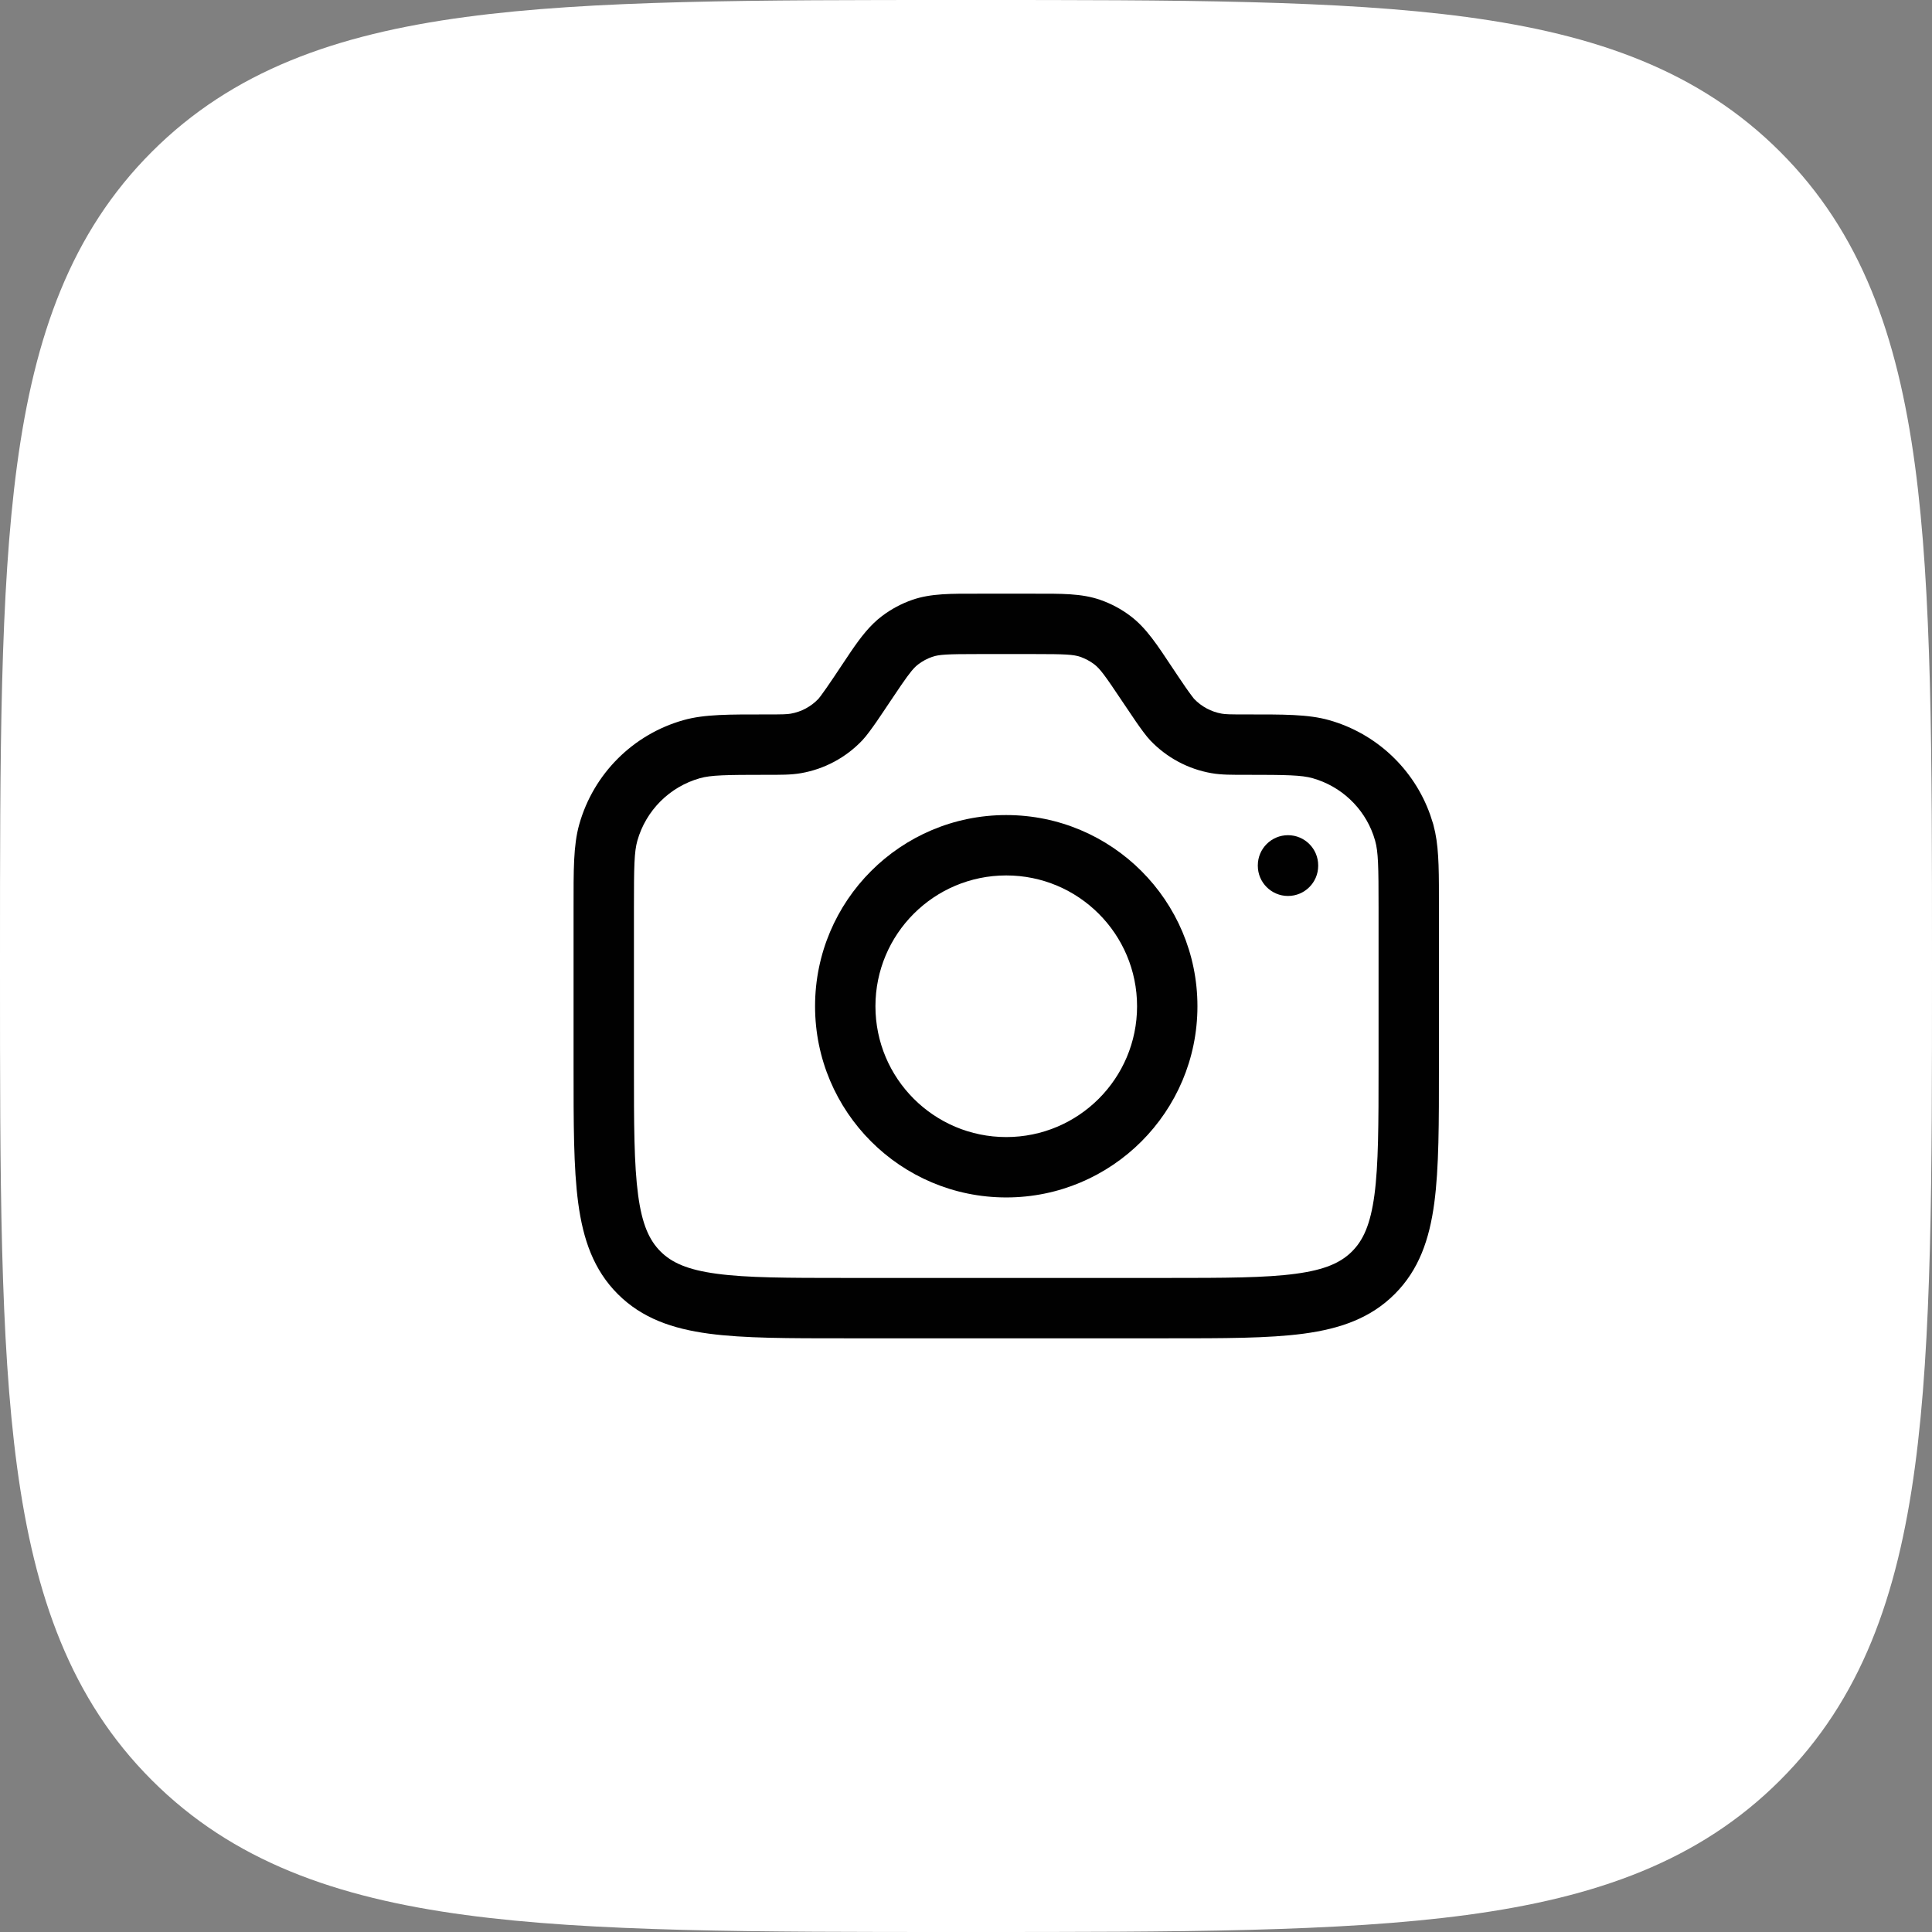
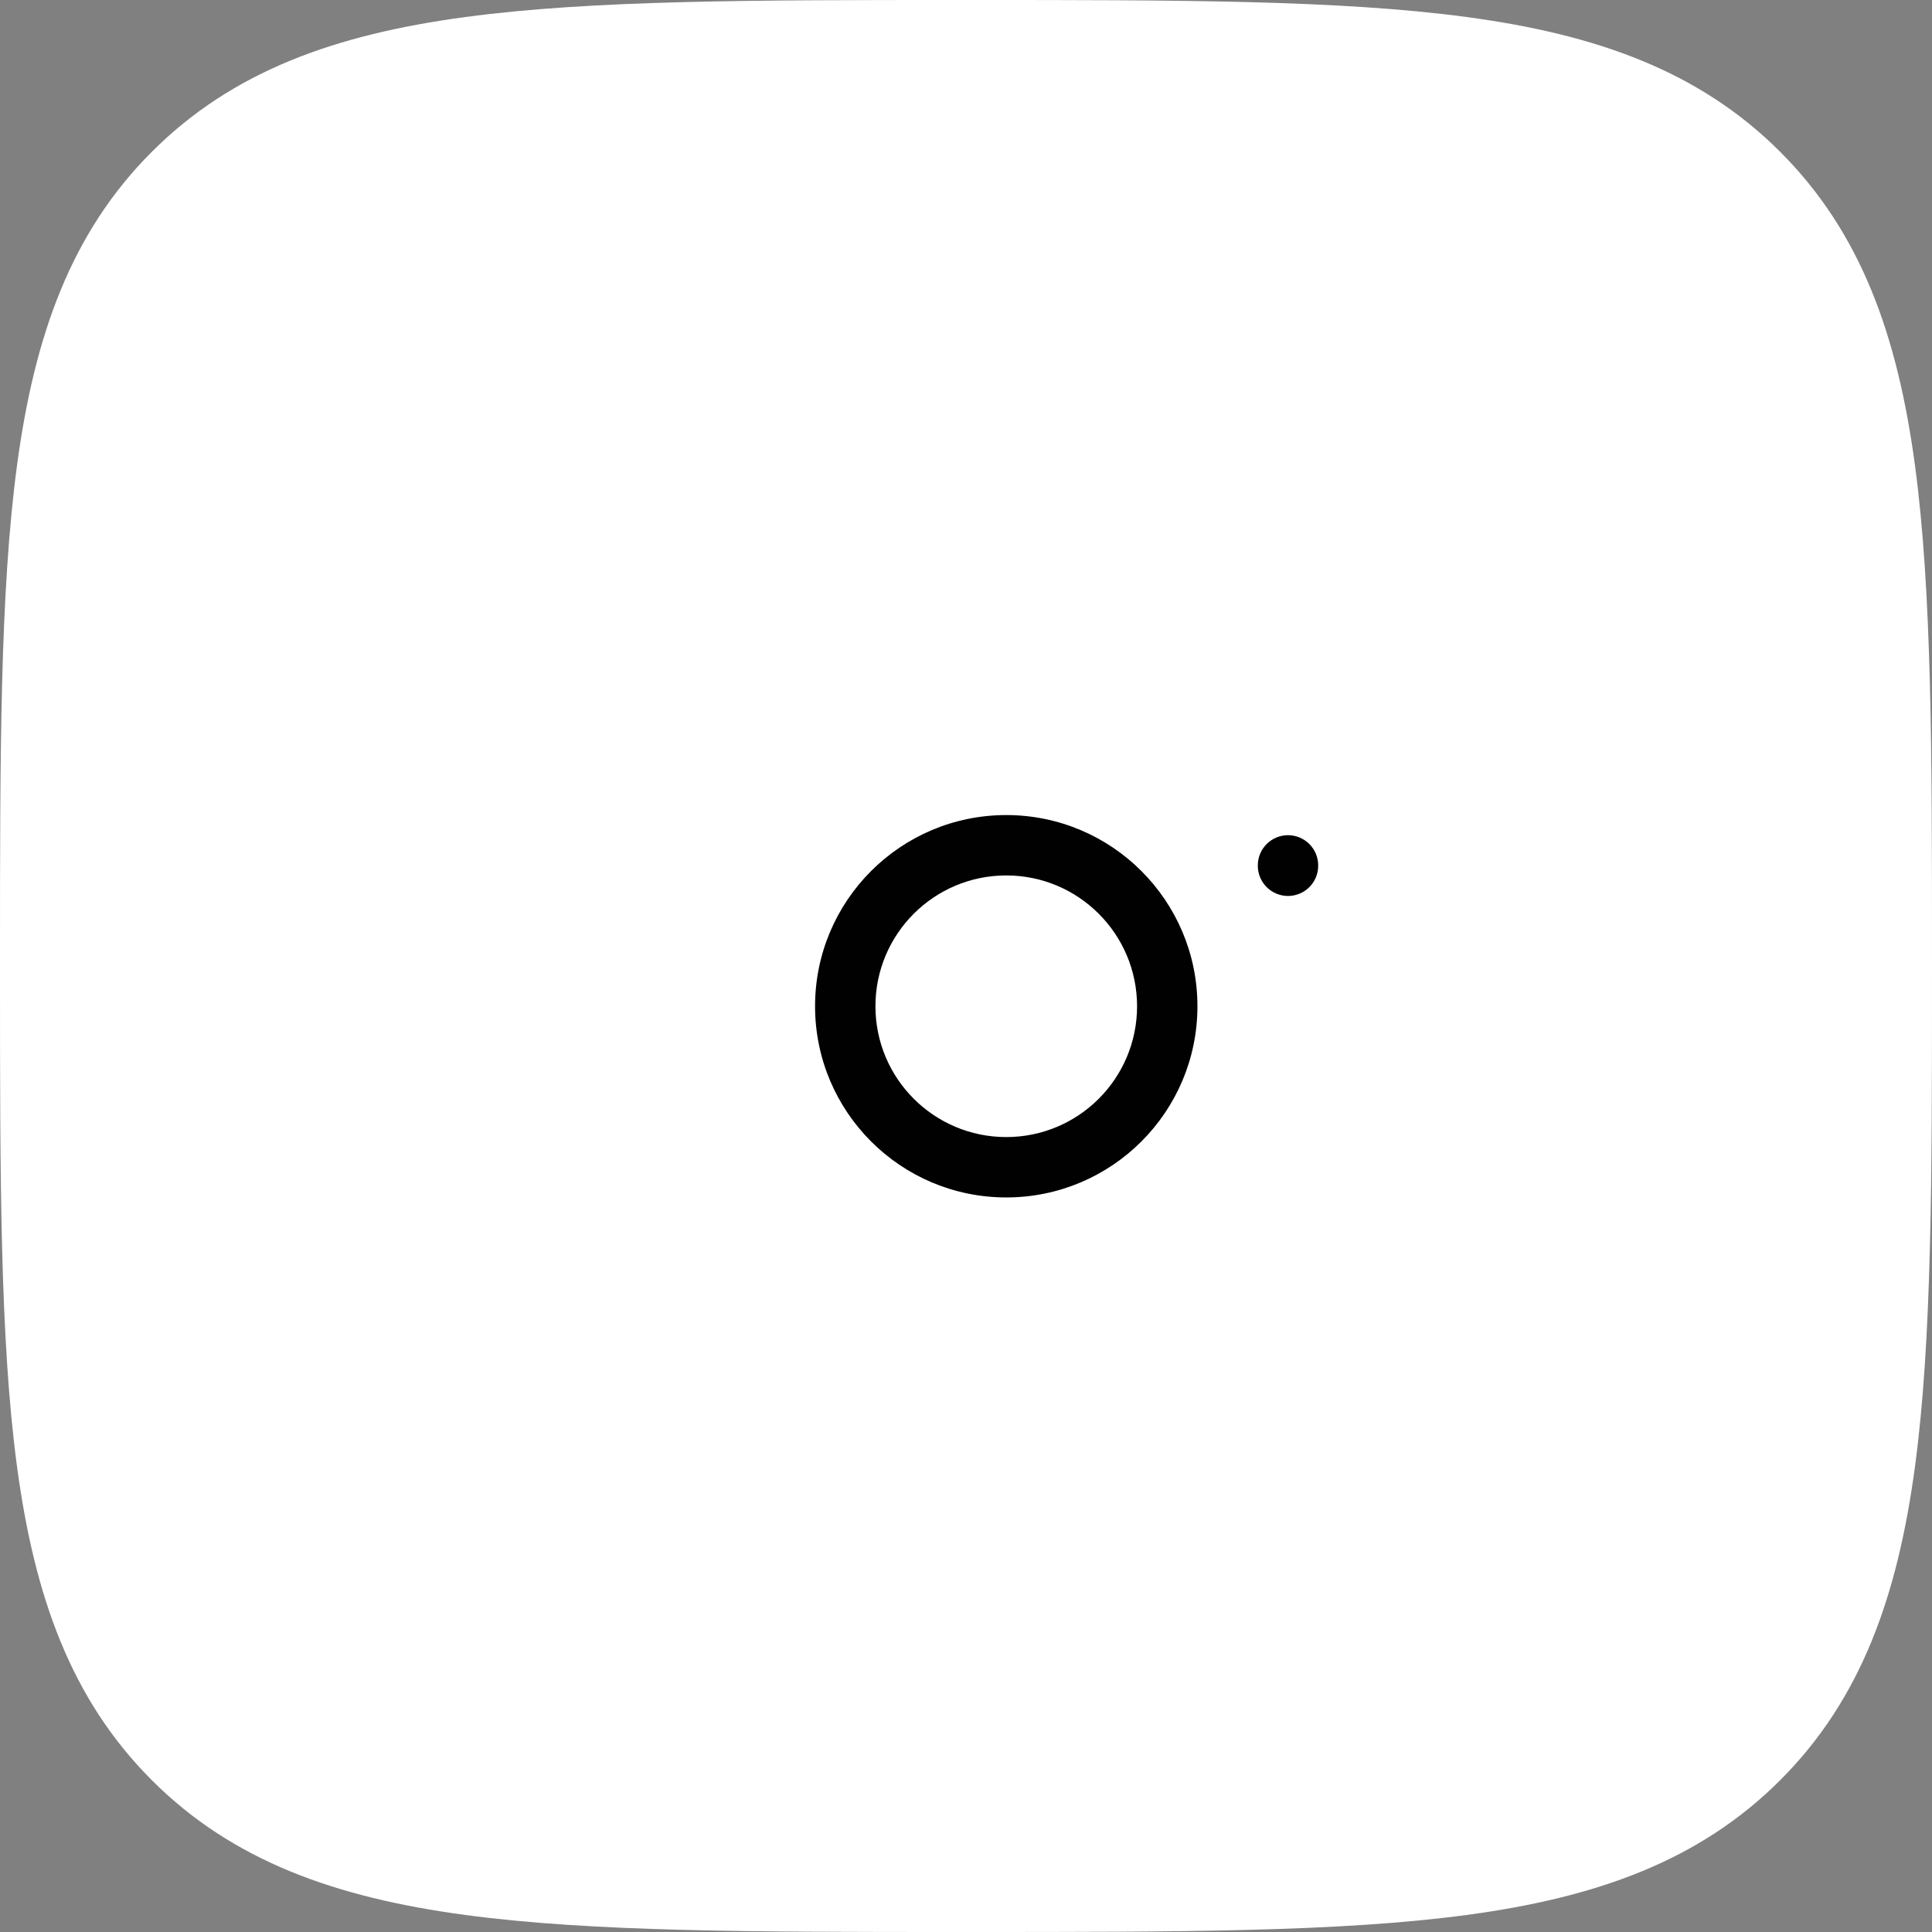
<svg xmlns="http://www.w3.org/2000/svg" fill="none" height="100%" overflow="visible" preserveAspectRatio="none" style="display: block;" viewBox="0 0 48 48" width="100%">
  <rect x="0" y="0" width="48" height="48" fill="#808080" stroke="none" />
  <g id="Group 1171279805">
    <path d="M24.134 3.48433e-07H23.866C18.737 -2.30662e-05 14.708 -4.64044e-05 11.562 0.423C8.339 0.856 5.781 1.762 3.772 3.772C1.762 5.781 0.856 8.339 0.423 11.562C-4.64044e-05 14.708 -2.30662e-05 18.737 3.48433e-07 23.866V24.134C-2.30662e-05 29.263 -4.64044e-05 33.292 0.423 36.438C0.856 39.661 1.762 42.219 3.772 44.228C5.781 46.238 8.339 47.144 11.562 47.577C14.708 48 18.737 48 23.866 48H24.134C29.263 48 33.292 48 36.438 47.577C39.661 47.144 42.219 46.238 44.228 44.228C46.238 42.219 47.144 39.661 47.577 36.438C48 33.292 48 29.263 48 24.134V23.866C48 18.737 48 14.708 47.577 11.562C47.144 8.339 46.238 5.781 44.228 3.772C42.219 1.762 39.661 0.856 36.438 0.423C33.292 -4.64044e-05 29.263 -2.30662e-05 24.134 3.48433e-07Z" fill="white" id="Vector" />
    <g id="Frame">
-       <path d="M34.25 22.554C34.25 21.523 34.243 21.163 34.165 20.888L34.121 20.748C33.879 20.063 33.318 19.535 32.614 19.335C32.338 19.257 31.977 19.25 30.947 19.25C30.607 19.25 30.347 19.253 30.098 19.209C29.517 19.108 28.985 18.822 28.578 18.395C28.471 18.282 28.331 18.085 28.226 17.934L27.876 17.416C27.45 16.777 27.328 16.612 27.183 16.502C27.079 16.424 26.964 16.363 26.842 16.32C26.67 16.26 26.465 16.25 25.697 16.25H24.303C23.535 16.25 23.33 16.26 23.158 16.32C23.036 16.363 22.921 16.424 22.818 16.502C22.709 16.584 22.613 16.698 22.392 17.019L22.124 17.416C22.023 17.567 21.894 17.761 21.775 17.934C21.669 18.085 21.53 18.282 21.422 18.395C21.016 18.822 20.483 19.108 19.902 19.209C19.653 19.253 19.393 19.25 19.054 19.25C18.023 19.25 17.662 19.257 17.387 19.335C16.636 19.548 16.048 20.135 15.835 20.887C15.757 21.162 15.75 21.523 15.75 22.554V26.5C15.75 27.935 15.752 28.936 15.854 29.691C15.952 30.425 16.133 30.814 16.409 31.091C16.686 31.368 17.075 31.548 17.809 31.646C18.564 31.748 19.565 31.75 21 31.75H29C30.435 31.75 31.436 31.748 32.192 31.646C32.925 31.548 33.314 31.368 33.591 31.091C33.868 30.814 34.048 30.425 34.147 29.691C34.248 28.936 34.25 27.935 34.25 26.5V22.554ZM35.75 26.5C35.75 27.893 35.752 29.013 35.634 29.892C35.513 30.792 35.254 31.549 34.651 32.151C34.05 32.753 33.292 33.013 32.392 33.134C31.513 33.252 30.393 33.25 29 33.25H21C19.607 33.25 18.487 33.252 17.609 33.134C16.709 33.013 15.951 32.753 15.349 32.151C14.747 31.549 14.487 30.792 14.366 29.892C14.248 29.013 14.25 27.893 14.25 26.5V22.554C14.25 21.625 14.243 21.005 14.392 20.479C14.746 19.226 15.726 18.246 16.979 17.892C17.505 17.743 18.125 17.75 19.054 17.75C19.447 17.75 19.553 17.747 19.645 17.731C19.909 17.685 20.151 17.555 20.335 17.361C20.338 17.357 20.357 17.335 20.396 17.283C20.437 17.228 20.487 17.159 20.542 17.079C20.653 16.92 20.774 16.737 20.876 16.584L21.137 16.194C21.387 15.827 21.617 15.529 21.914 15.305C22.142 15.133 22.394 14.998 22.663 14.904C23.132 14.74 23.642 14.75 24.303 14.75H25.697C26.358 14.75 26.868 14.74 27.337 14.904C27.606 14.998 27.859 15.133 28.086 15.305C28.483 15.604 28.758 16.034 29.124 16.584C29.226 16.737 29.348 16.92 29.458 17.079C29.513 17.159 29.564 17.228 29.605 17.283C29.643 17.335 29.662 17.357 29.665 17.361C29.85 17.555 30.092 17.685 30.356 17.731C30.447 17.747 30.554 17.75 30.947 17.75C31.876 17.75 32.496 17.743 33.022 17.892C34.196 18.224 35.13 19.106 35.534 20.247L35.609 20.479L35.657 20.681C35.756 21.165 35.75 21.741 35.75 22.554V26.5Z" fill="#010101" id="Vector (Stroke)" />
      <path d="M28.25 25C28.25 23.205 26.795 21.75 25 21.75C23.205 21.75 21.75 23.205 21.75 25C21.75 26.795 23.205 28.25 25 28.25C26.795 28.25 28.25 26.795 28.25 25ZM29.75 25C29.75 27.623 27.623 29.75 25 29.75C22.377 29.75 20.25 27.623 20.25 25C20.25 22.377 22.377 20.25 25 20.25C27.623 20.25 29.75 22.377 29.75 25Z" fill="#010101" id="Vector (Stroke)_2" />
      <path d="M31.25 21.51V21.5C31.25 21.086 31.586 20.75 32 20.75C32.414 20.75 32.75 21.086 32.75 21.5V21.51C32.75 21.924 32.414 22.26 32 22.26C31.586 22.26 31.25 21.924 31.25 21.51Z" fill="#010101" id="Vector (Stroke)_3" />
    </g>
  </g>
</svg>